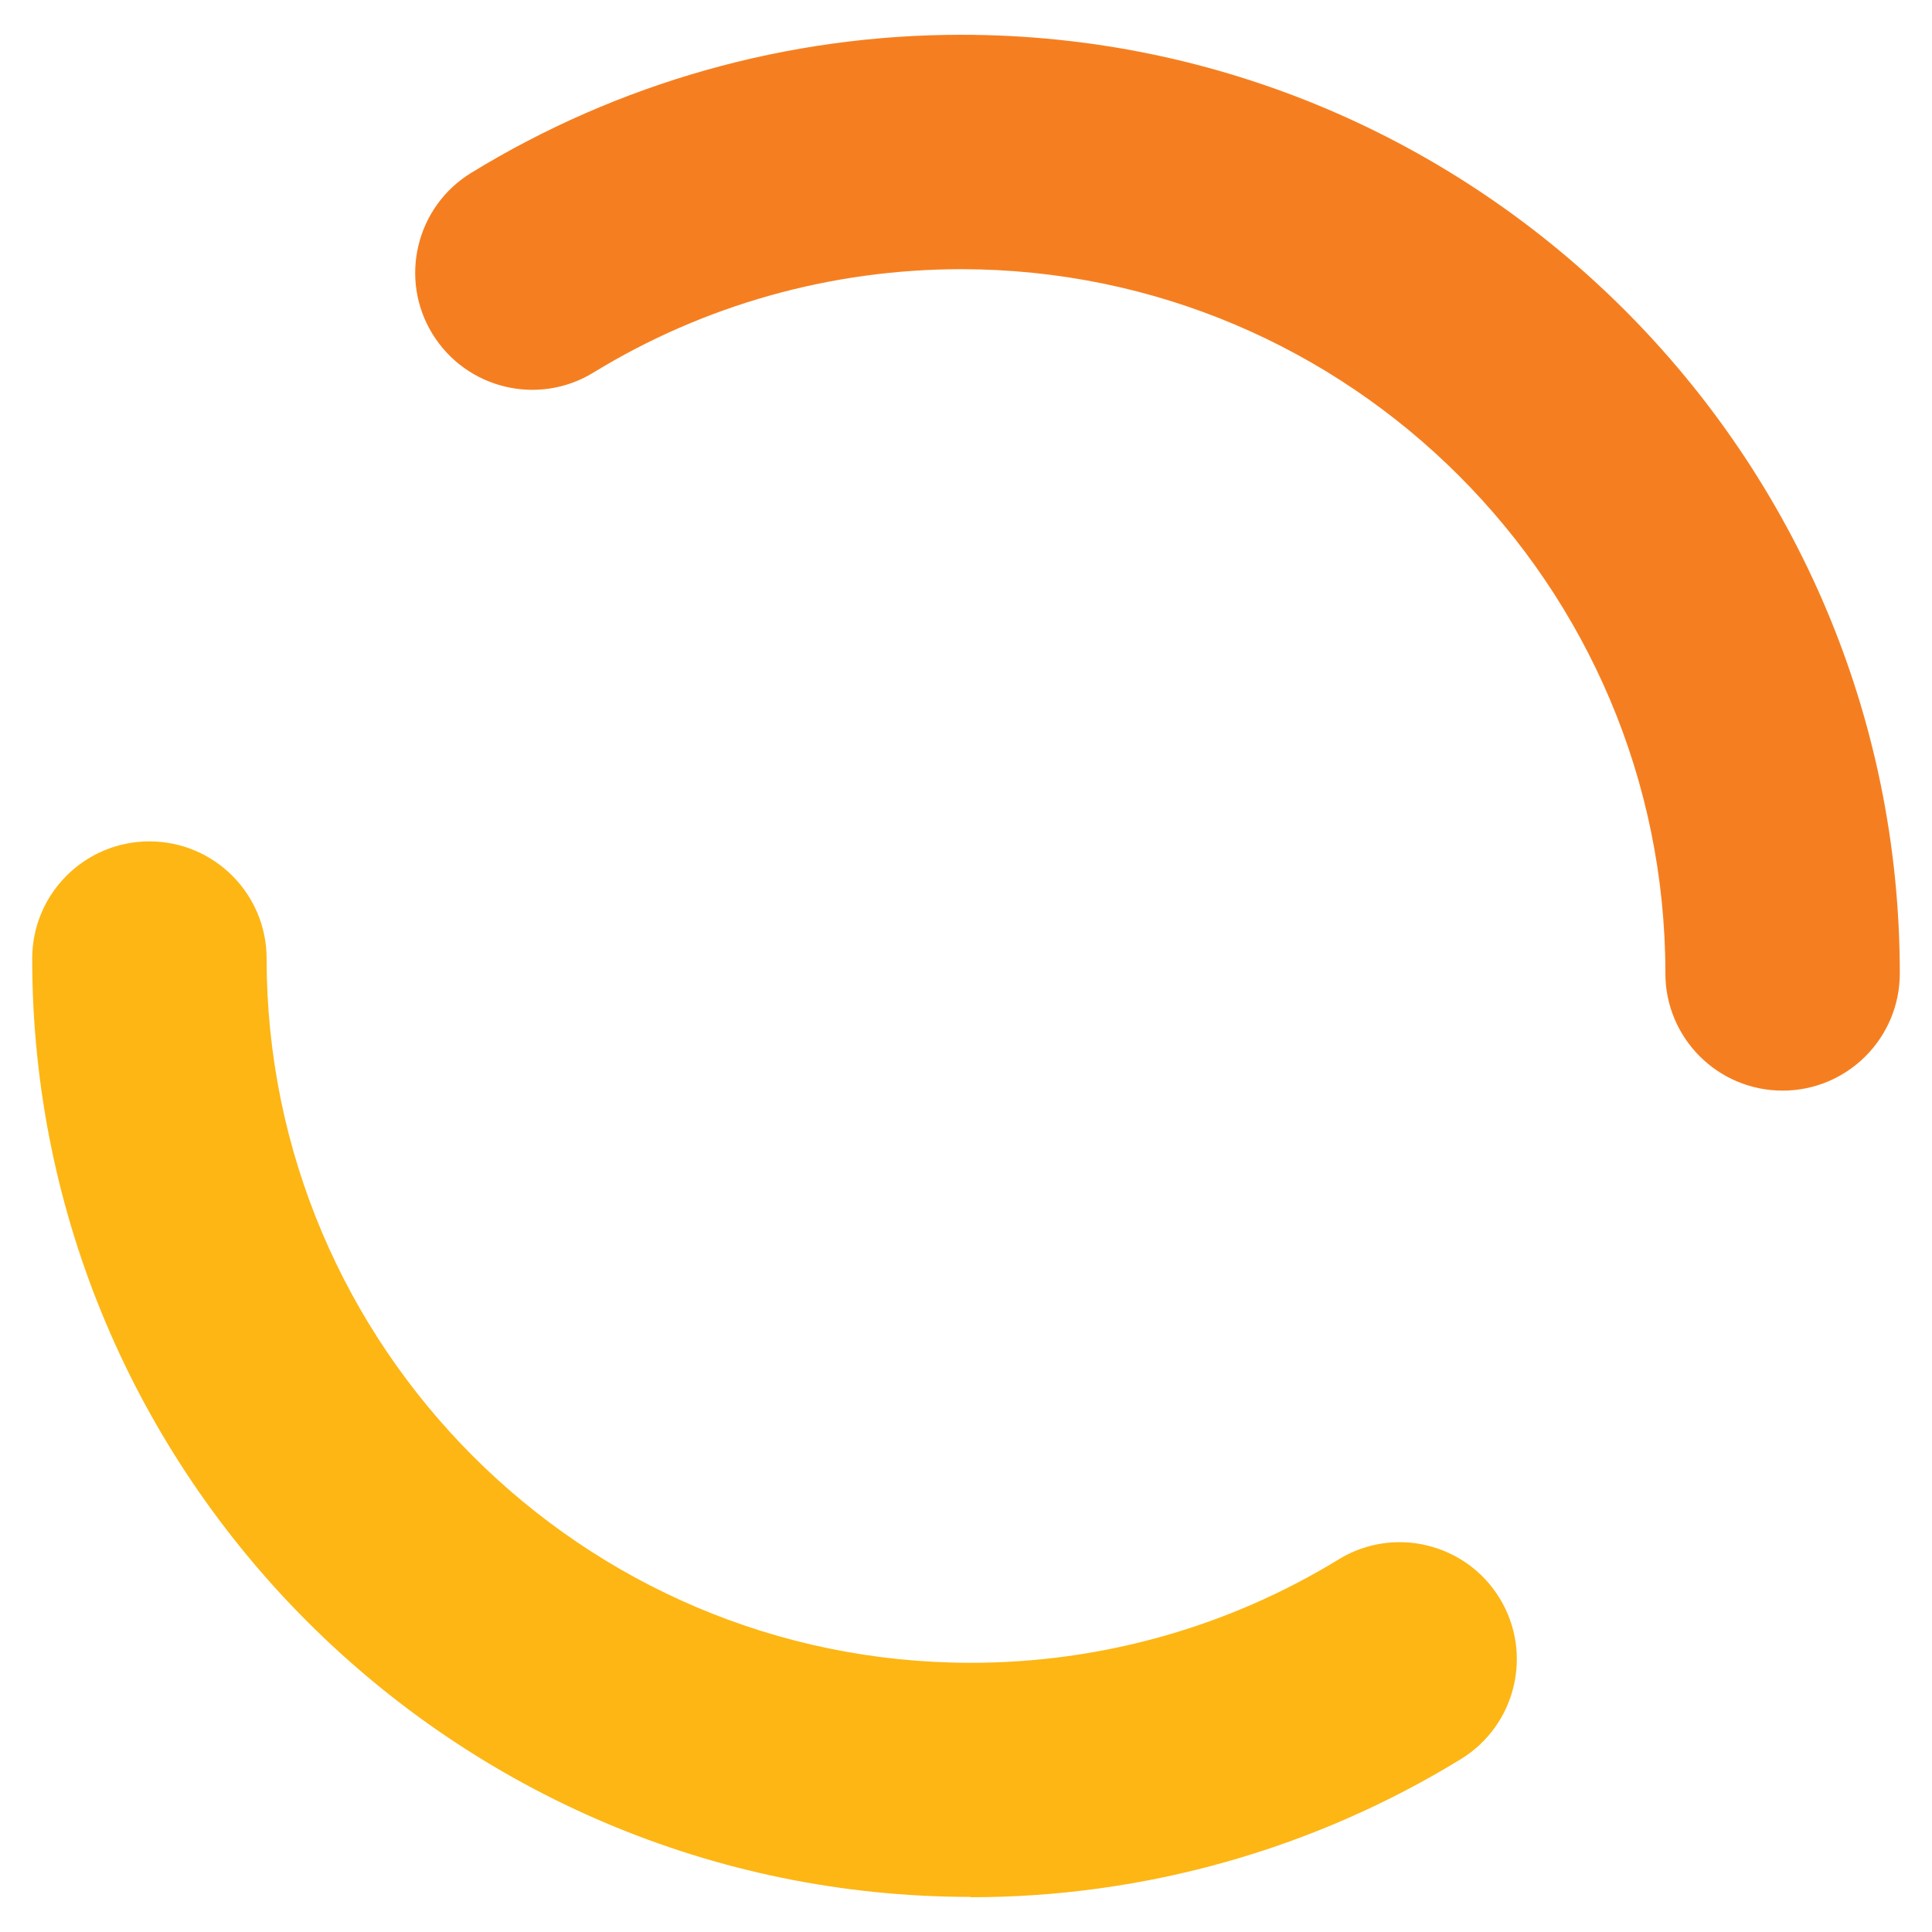
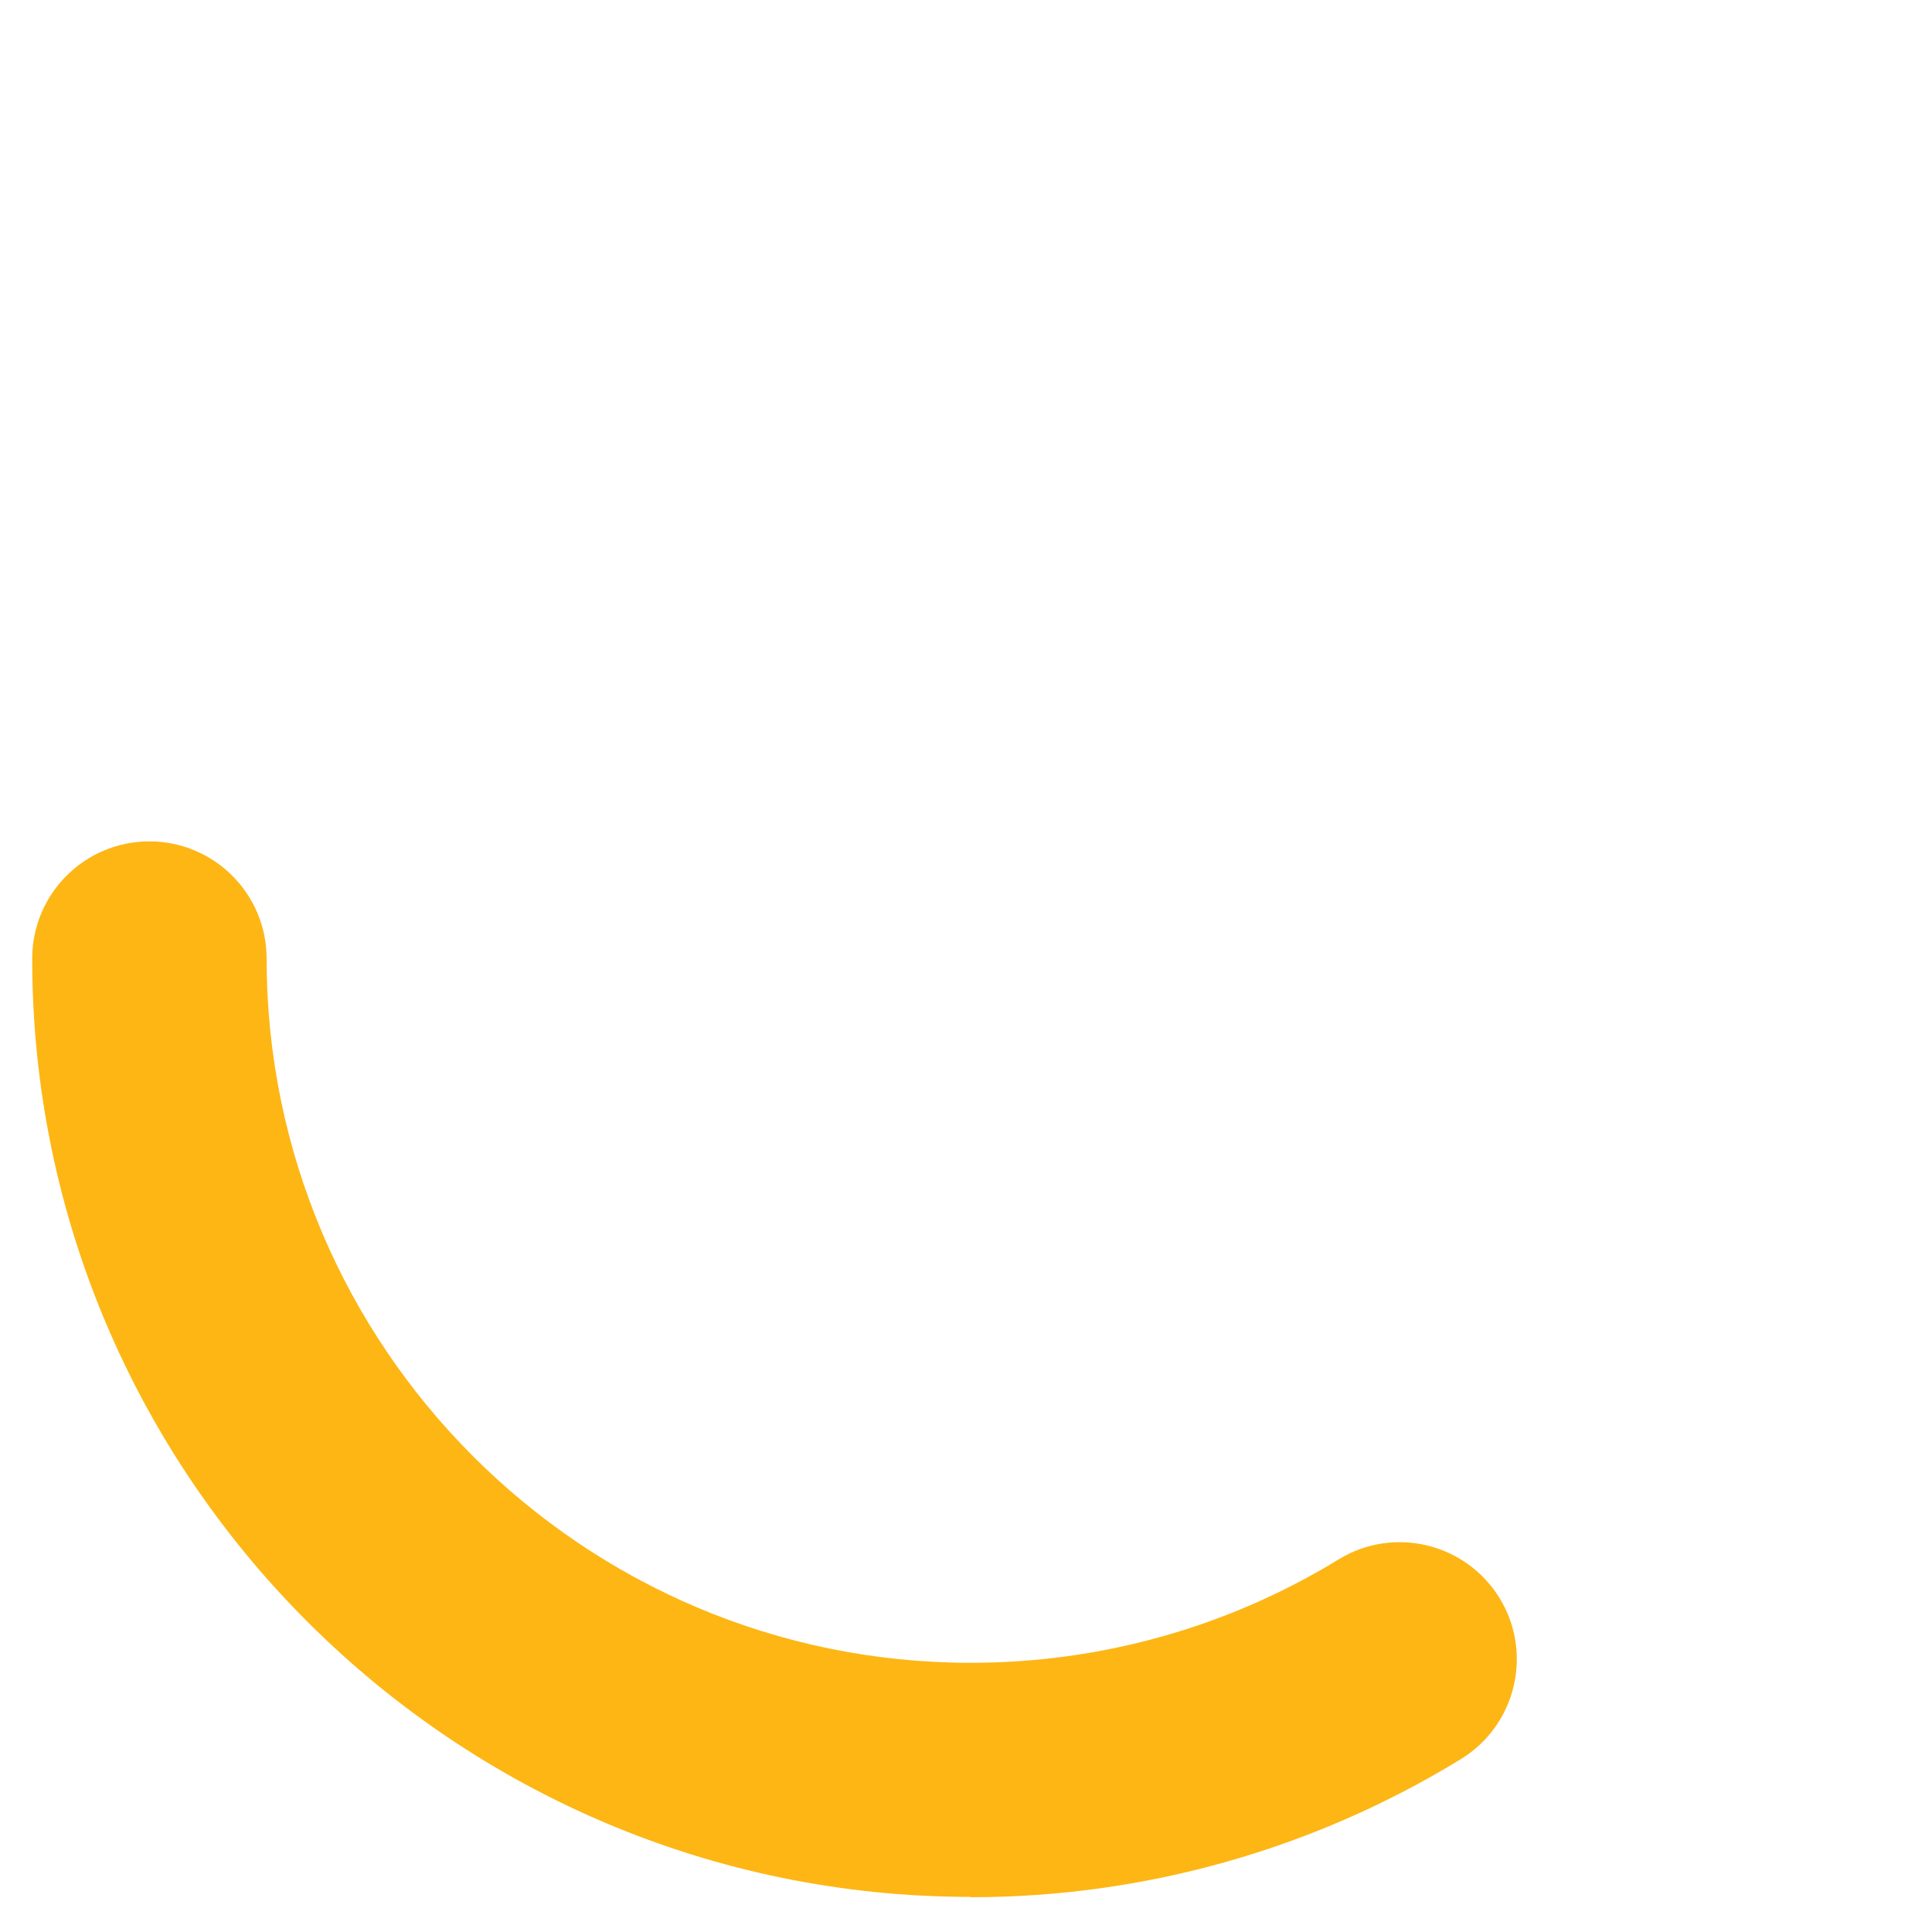
<svg xmlns="http://www.w3.org/2000/svg" id="Layer_1" data-name="Layer 1" viewBox="0 0 60 60">
  <defs>
    <style>
      .cls-1 {
        fill: #f57f20;
      }

      .cls-1, .cls-2 {
        stroke-width: 0px;
      }

      .cls-2 {
        fill: #fdb614;
      }
    </style>
  </defs>
-   <path class="cls-1" d="m55.36,33.87c-2.01,0-3.64-1.63-3.64-3.64,0-12.06-9.81-21.87-21.87-21.87-4.04,0-7.99,1.11-11.42,3.21-1.71,1.05-3.95.51-5-1.2-1.05-1.71-.51-3.95,1.2-5,4.57-2.8,9.83-4.29,15.22-4.29,16.07,0,29.15,13.07,29.15,29.15,0,2.01-1.63,3.64-3.64,3.64Z" />
  <path class="cls-2" d="m30.15,58.91C14.08,58.91,1,45.84,1,29.77c0-2.01,1.63-3.64,3.64-3.64s3.64,1.63,3.64,3.64c0,12.06,9.81,21.87,21.87,21.87,4.04,0,7.99-1.11,11.42-3.21,1.71-1.05,3.95-.51,5,1.2,1.05,1.71.51,3.95-1.2,5-4.57,2.8-9.83,4.29-15.22,4.29Z" />
</svg>